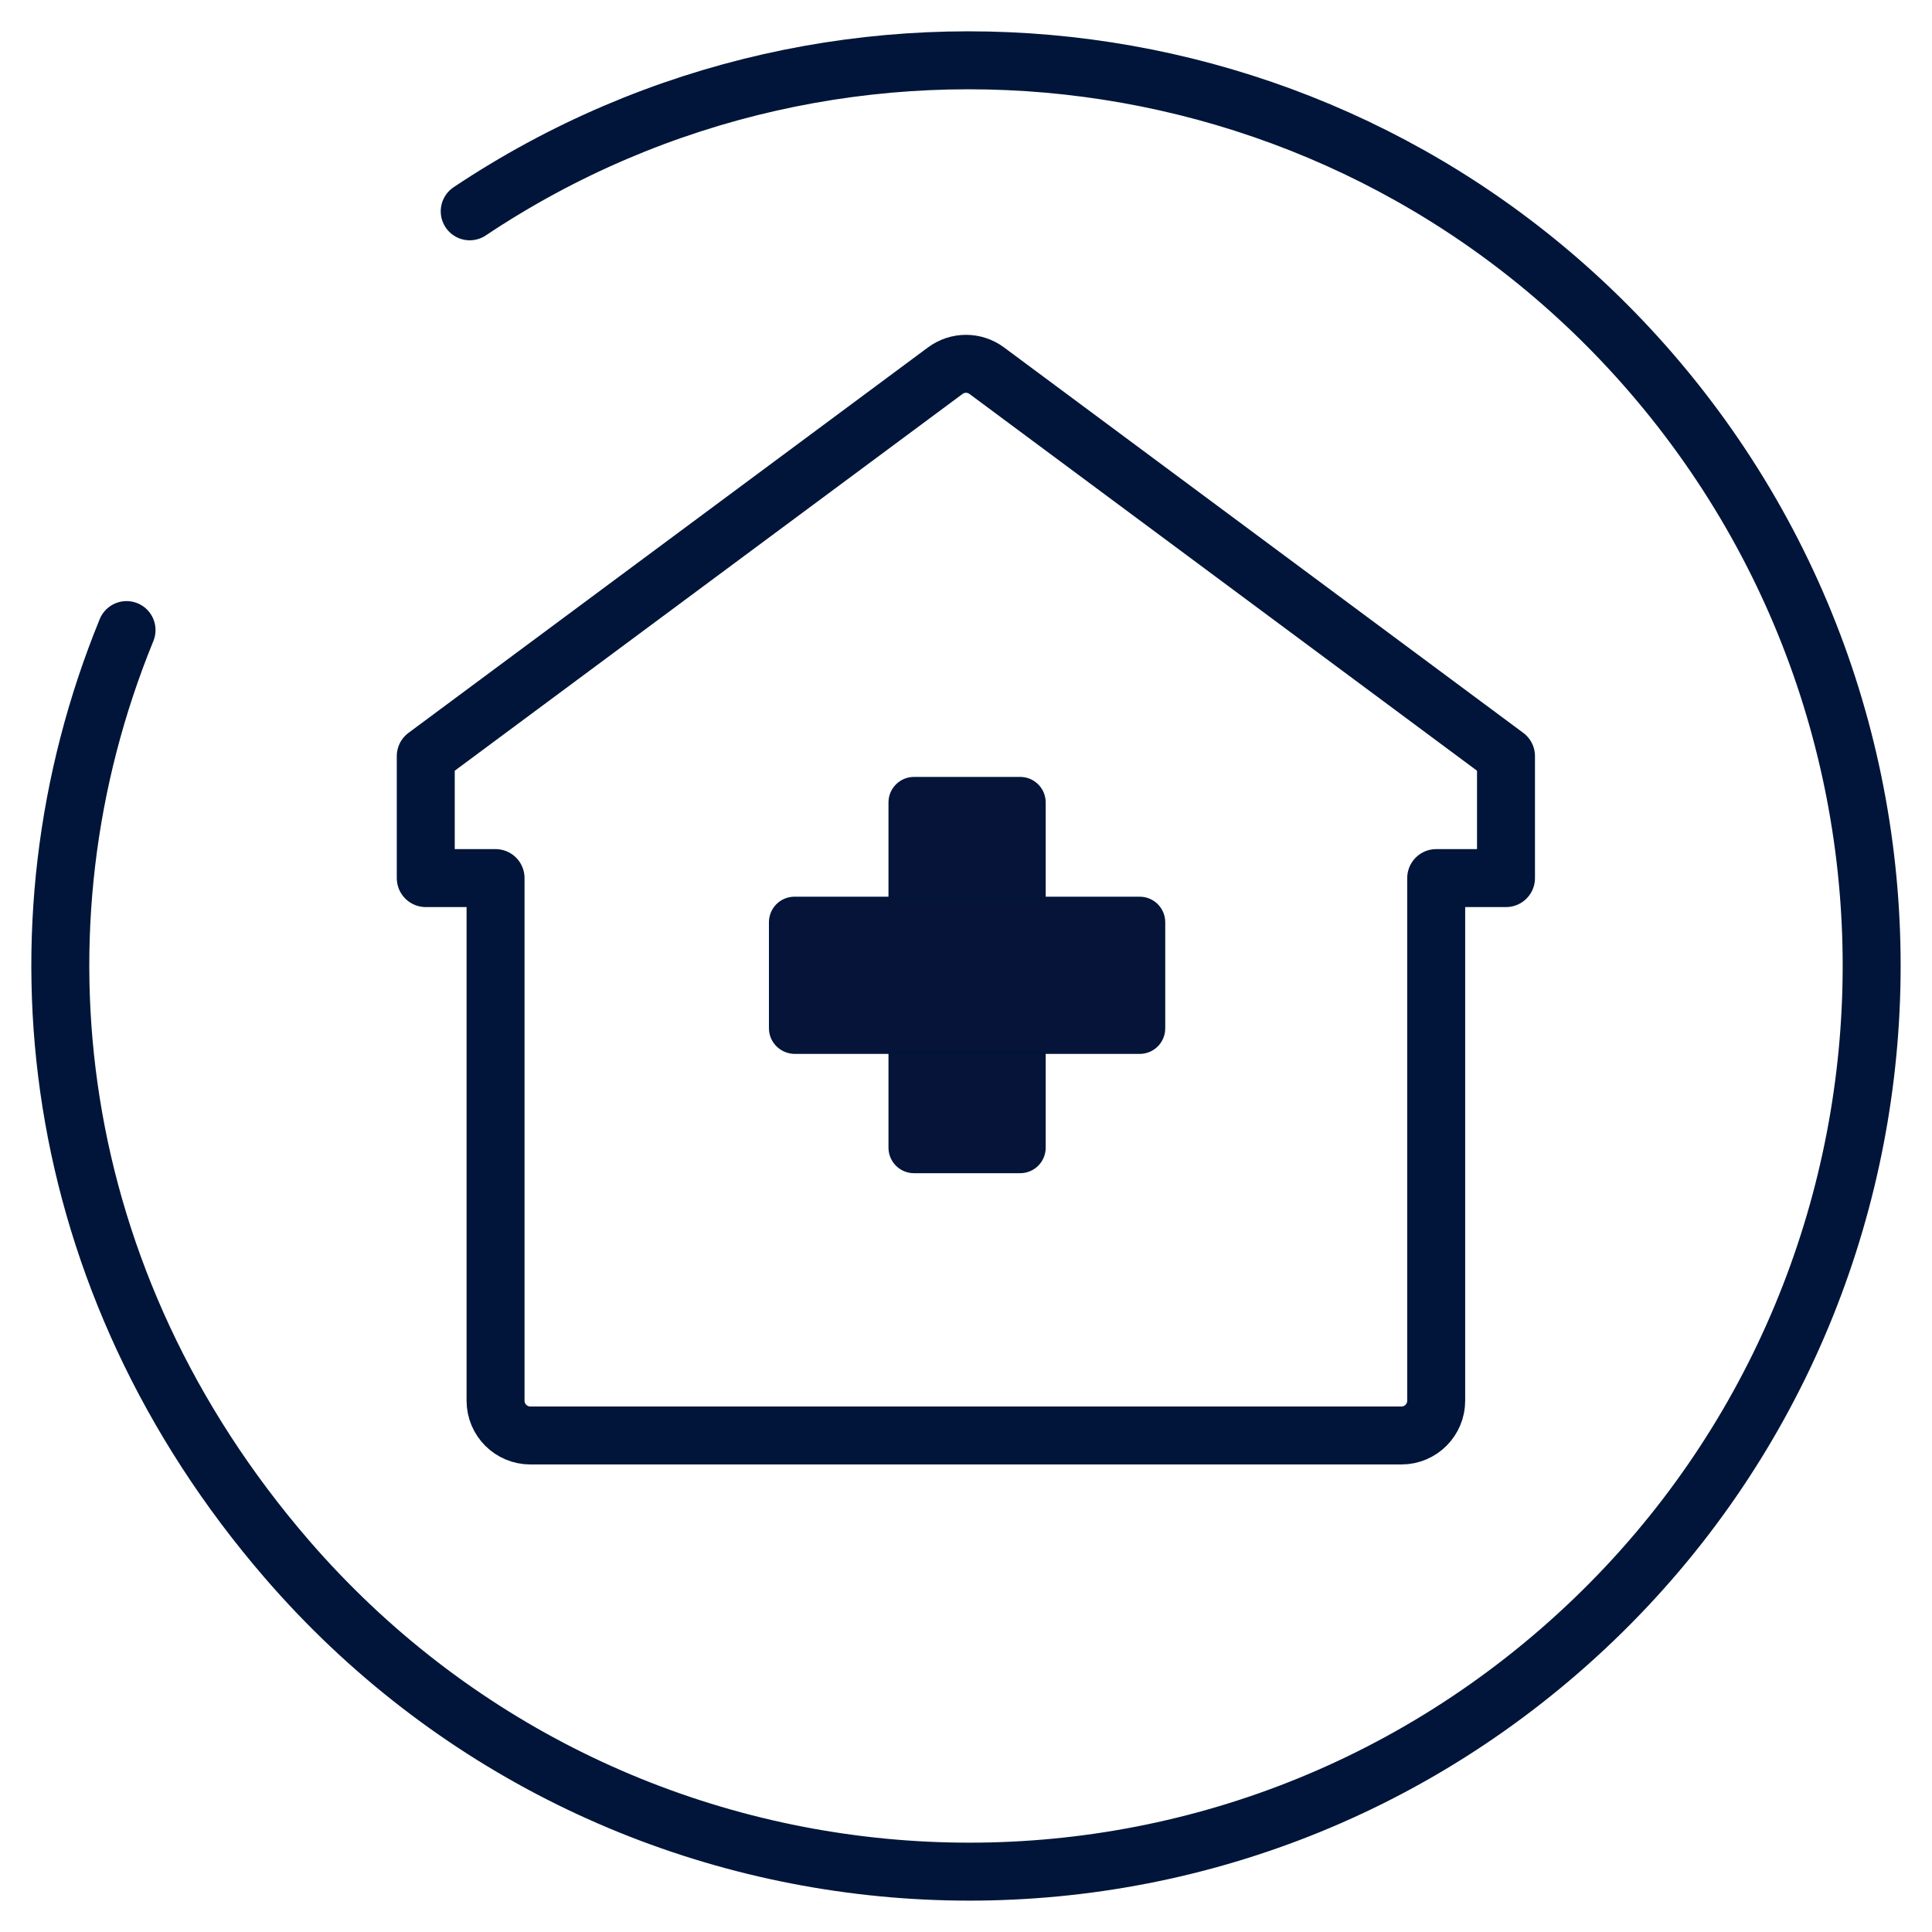
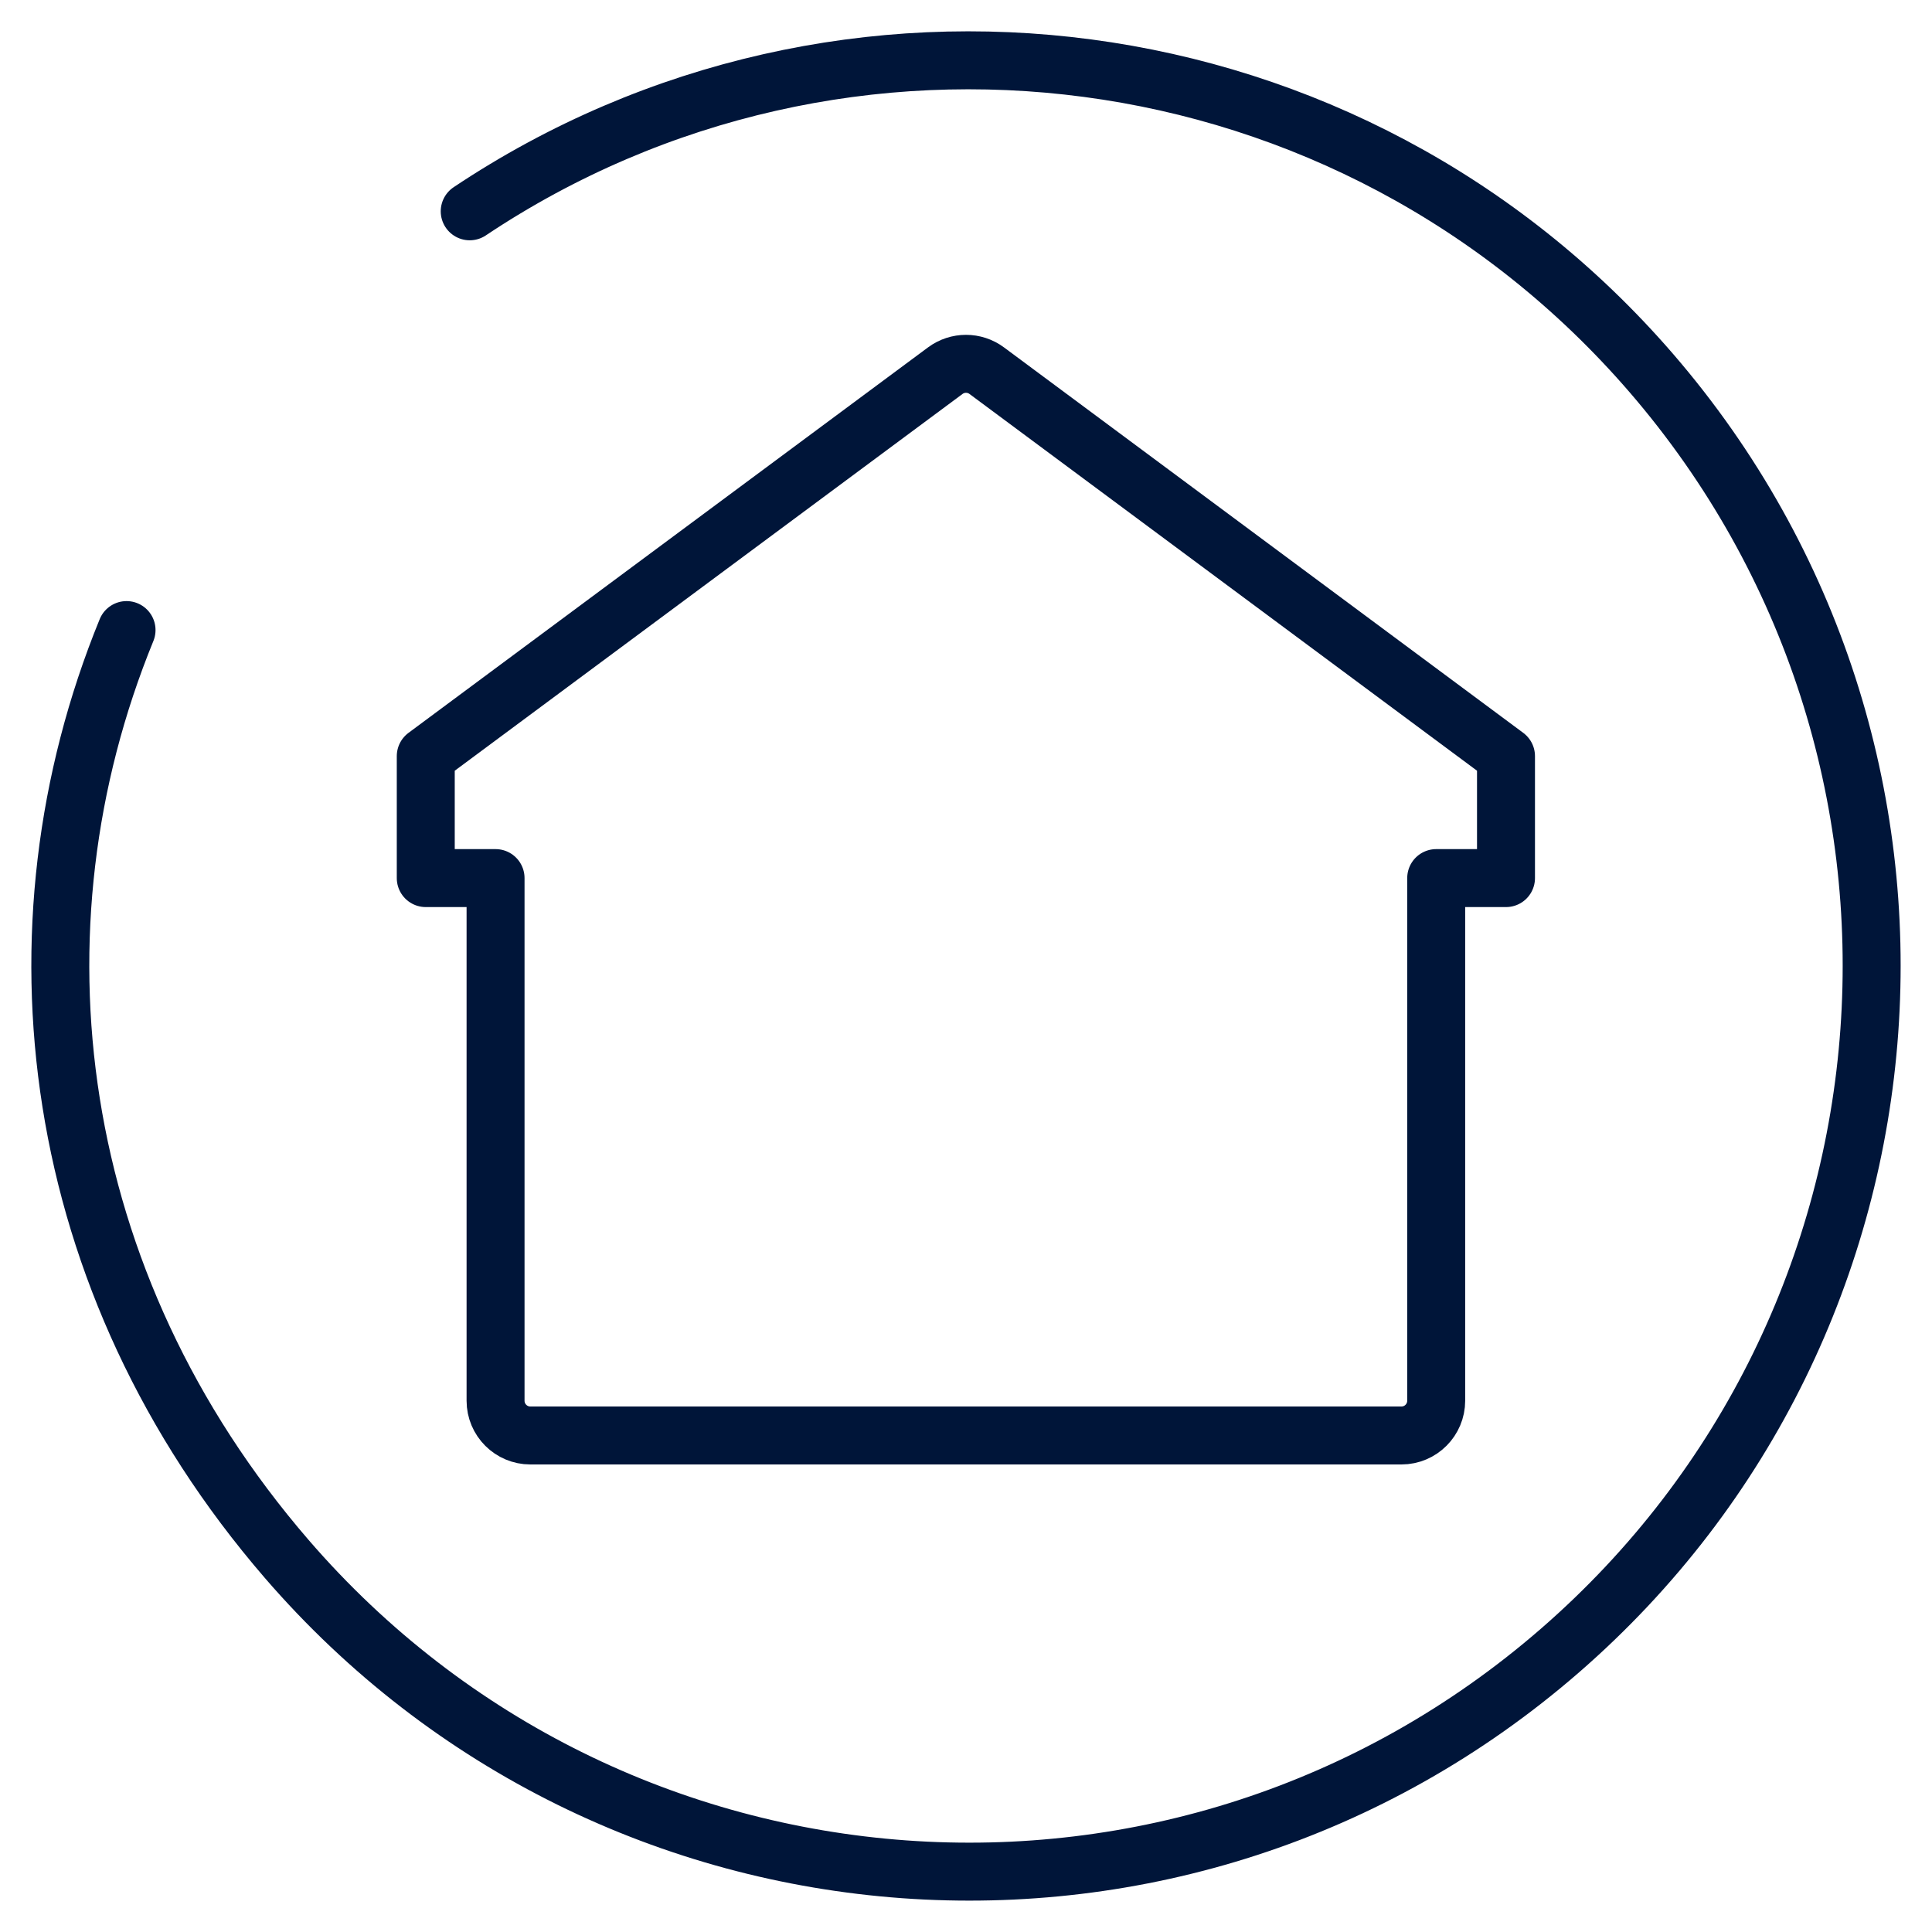
<svg xmlns="http://www.w3.org/2000/svg" version="1.1" x="0px" y="0px" viewBox="0 0 800 800" style="enable-background:new 0 0 800 800;" xml:space="preserve">
  <style type="text/css">
	.st0{fill:#051438;stroke:#001539;stroke-width:0;stroke-miterlimit:10;}
	.st1{fill:none;stroke:#001539;stroke-width:24;stroke-linecap:round;stroke-linejoin:round;stroke-miterlimit:10;}
	.st2{fill:#424C57;stroke:#001539;stroke-width:24;stroke-miterlimit:10;}
	.st3{fill:#FFFFFF;stroke:#001539;stroke-width:24;stroke-linecap:round;stroke-linejoin:round;stroke-miterlimit:10;}
	.st4{fill:#051438;stroke:#001539;stroke-miterlimit:10;}
	.st5{fill:#051438;stroke:#001539;stroke-width:24;stroke-linecap:round;stroke-linejoin:round;stroke-miterlimit:10;}
	.st6{fill:#001539;}
	.st7{fill:none;stroke:#001539;stroke-width:24;stroke-linecap:round;stroke-miterlimit:10;}
	.st8{fill:#051438;}
	.st9{fill:none;stroke:#FFFFFF;stroke-width:24;stroke-linecap:round;}
	.st10{fill:none;stroke:#051438;stroke-width:24;stroke-linecap:round;stroke-linejoin:round;stroke-miterlimit:10;}
	.st11{fill:none;stroke:#001539;stroke-width:24;stroke-linejoin:round;stroke-miterlimit:10;}
	.st12{fill:none;stroke:#001539;stroke-width:45;stroke-linecap:round;stroke-linejoin:round;stroke-miterlimit:10;}
	.st13{fill:none;stroke:#001539;stroke-width:24;stroke-miterlimit:10;}
	.st14{fill:#FFFFFF;stroke:#001539;stroke-width:24;stroke-miterlimit:10;}
	.st15{fill:#051438;stroke:#001539;stroke-width:24;stroke-miterlimit:10;}
	.st16{fill:none;stroke:#001539;stroke-width:21;stroke-linecap:round;stroke-linejoin:round;stroke-miterlimit:10;}
	.st17{fill-rule:evenodd;clip-rule:evenodd;fill:none;stroke:#001539;stroke-width:24;stroke-miterlimit:10;}
	.st18{fill:none;stroke:#001539;stroke-width:24;stroke-linecap:square;stroke-linejoin:round;stroke-miterlimit:10;}
	.st19{fill:none;}
	.st20{fill:#051438;stroke:#001539;stroke-width:24;stroke-linecap:round;stroke-miterlimit:10;}
	.st21{fill-rule:evenodd;clip-rule:evenodd;fill:#051438;stroke:#001539;stroke-miterlimit:10;}
	.st22{fill:#FFFFFF;stroke:#001539;stroke-width:24;stroke-linecap:round;stroke-miterlimit:10;}
	.st23{fill-rule:evenodd;clip-rule:evenodd;fill:#051438;stroke:#001539;stroke-width:24;stroke-miterlimit:10;}
	.st24{fill:#FFFFFF;}
</style>
  <g id="Layer_1">
    <g>
      <g>
        <g>
          <path class="st1" d="M52.4,260.9C1.8,384.6,19.7,530.8,118.7,645.5C253.8,802,489.8,819.1,645.9,683.5s173-372.4,37.9-529      C559.2,10.2,348.9-15.6,194.5,87.5" />
        </g>
      </g>
      <g>
-         <path class="st4" d="M422.4,485.3h-43.9c-5.6,0-10.1-4.5-10.1-10.1V332.3c0-5.6,4.5-10.1,10.1-10.1h43.9     c5.6,0,10.1,4.5,10.1,10.1v142.9C432.5,480.8,428,485.3,422.4,485.3z" />
-         <path class="st4" d="M318.9,425.8v-43.9c0-5.6,4.5-10.1,10.1-10.1h142.9c5.6,0,10.1,4.5,10.1,10.1v43.9c0,5.6-4.5,10.1-10.1,10.1     H329C323.4,435.8,318.9,431.3,318.9,425.8z" />
-       </g>
+         </g>
      <g>
        <g id="securuty_00000183940549965263074730000003241554960456058028_">
          <path class="st18" d="M408.6,153.5c-5.1-3.8-12.1-3.8-17.2,0L176.3,313.1v50.5h28.9V580c0,8,6.5,14.4,14.4,14.4h360.7      c8,0,14.4-6.5,14.4-14.4V363.6h28.9v-50.5L408.6,153.5z" />
        </g>
      </g>
    </g>
  </g>
  <g id="Layer_2">
</g>
</svg>